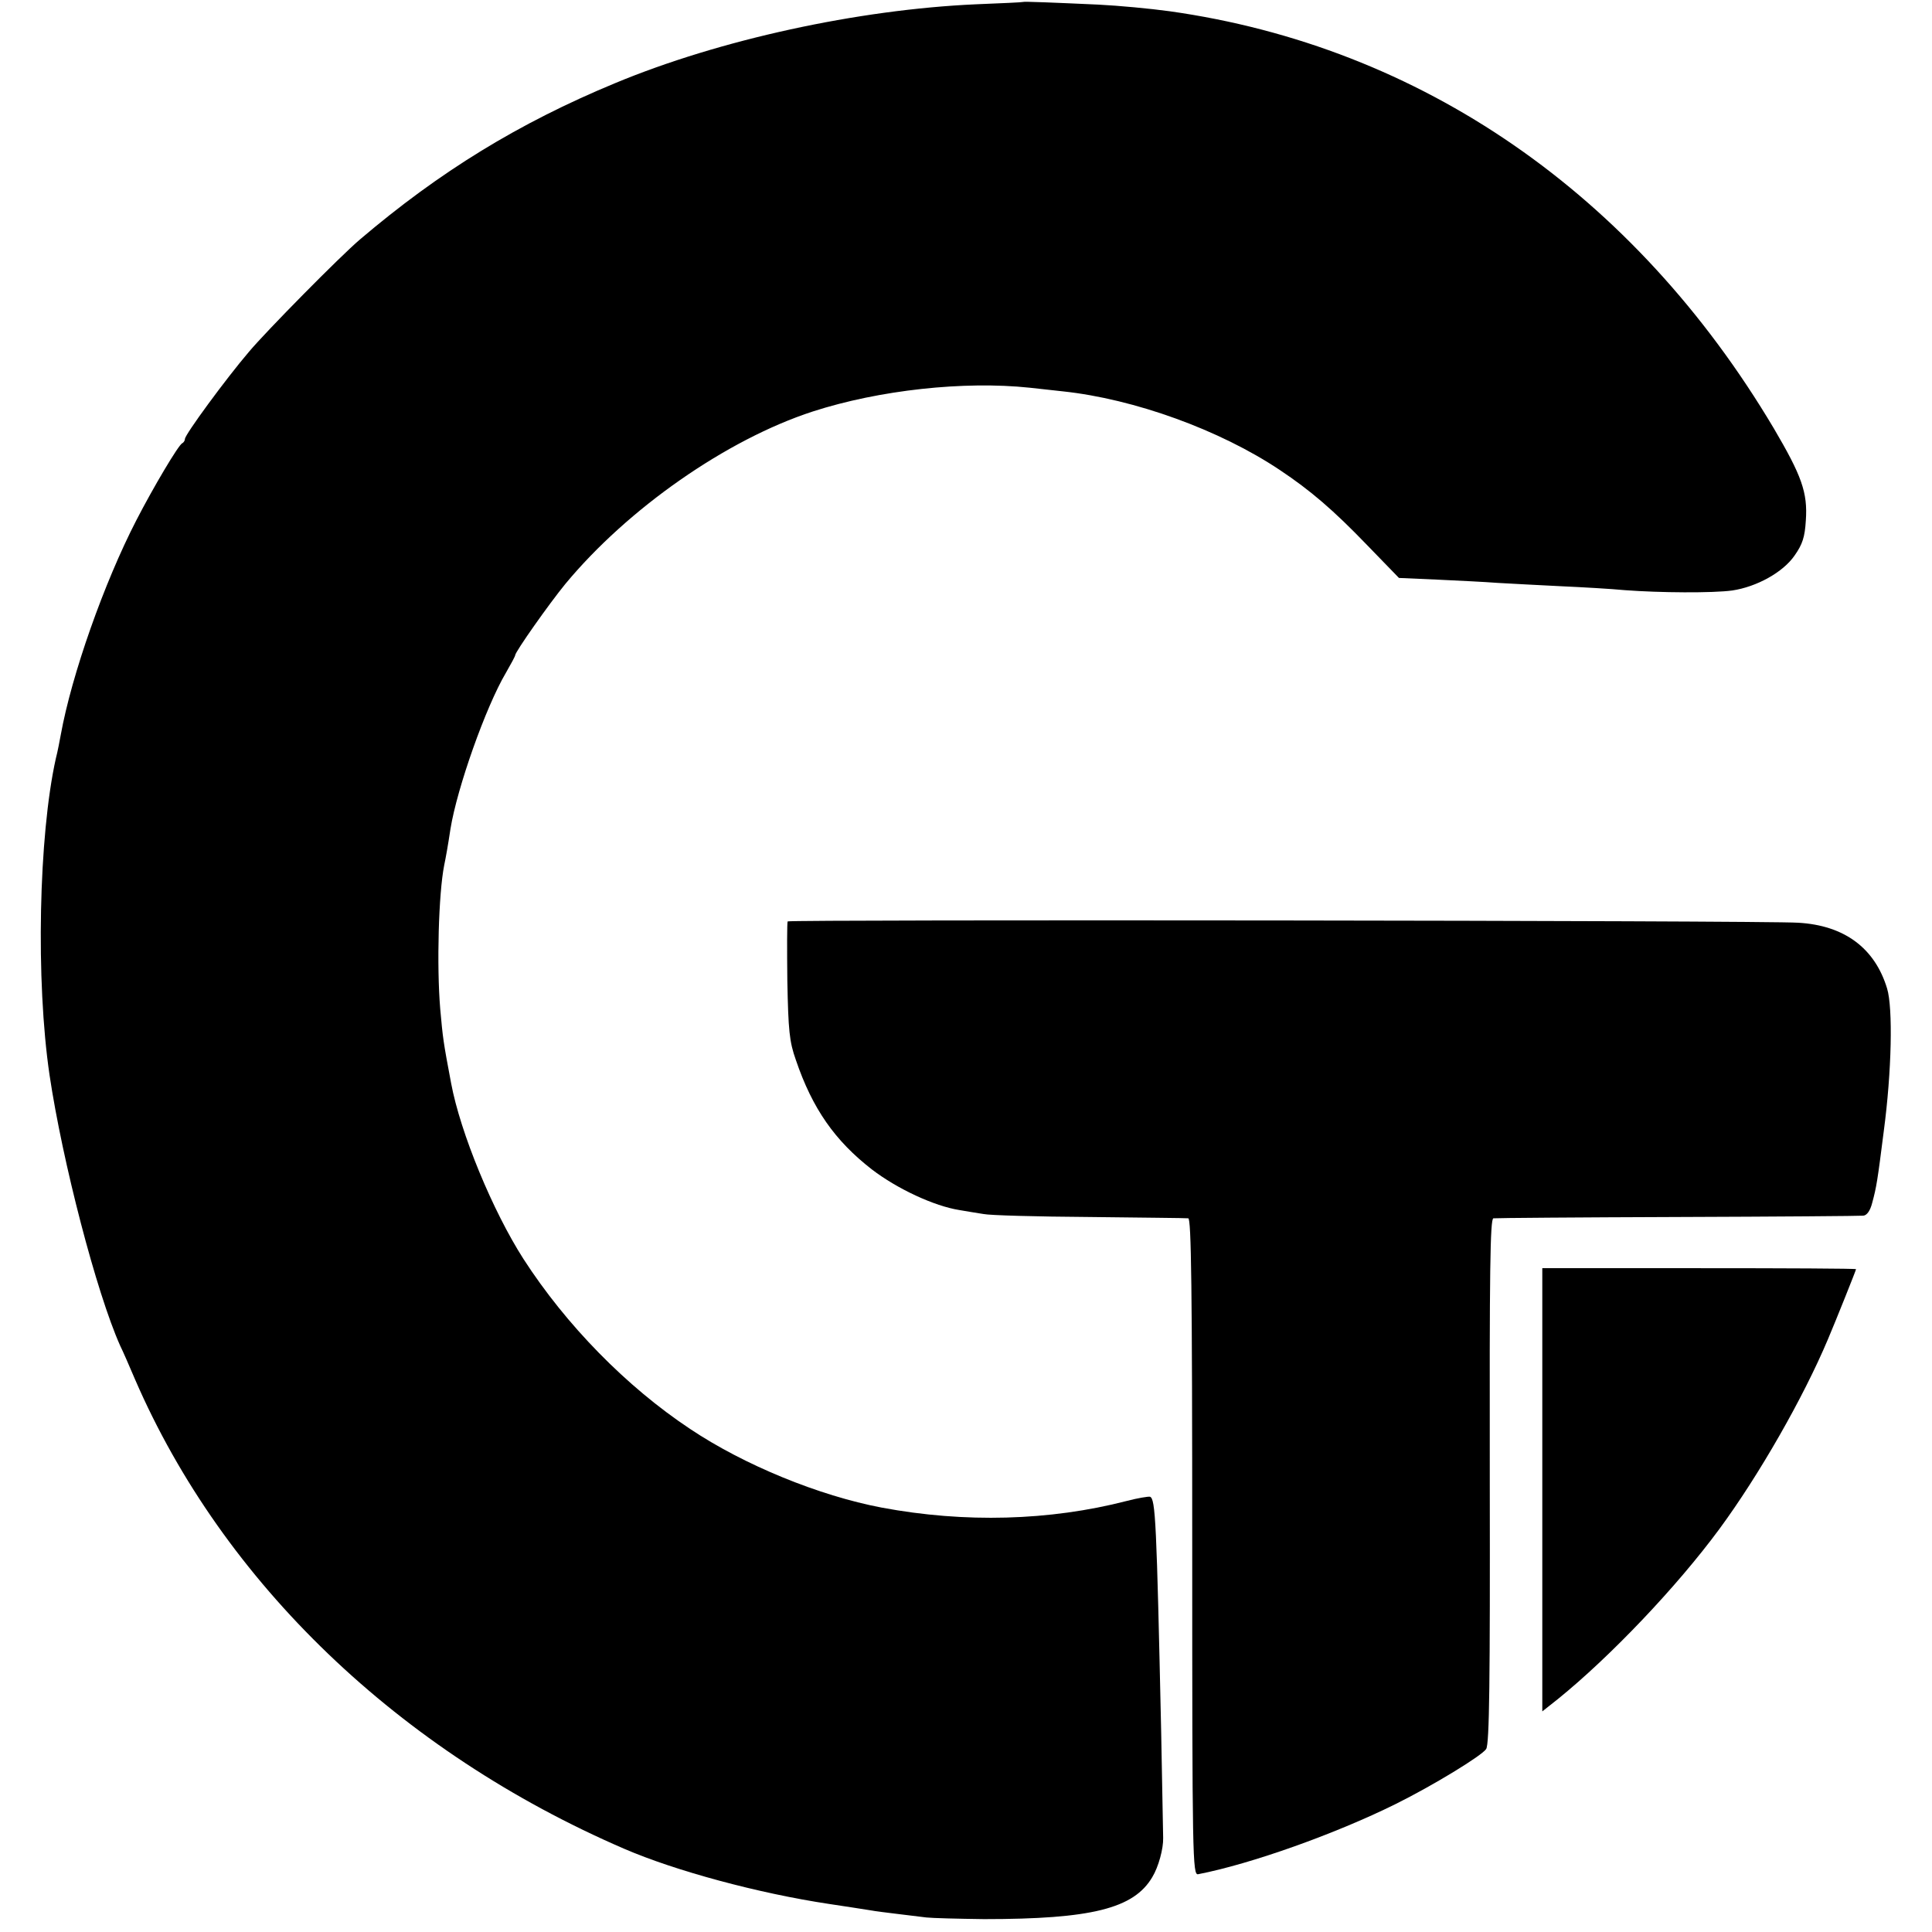
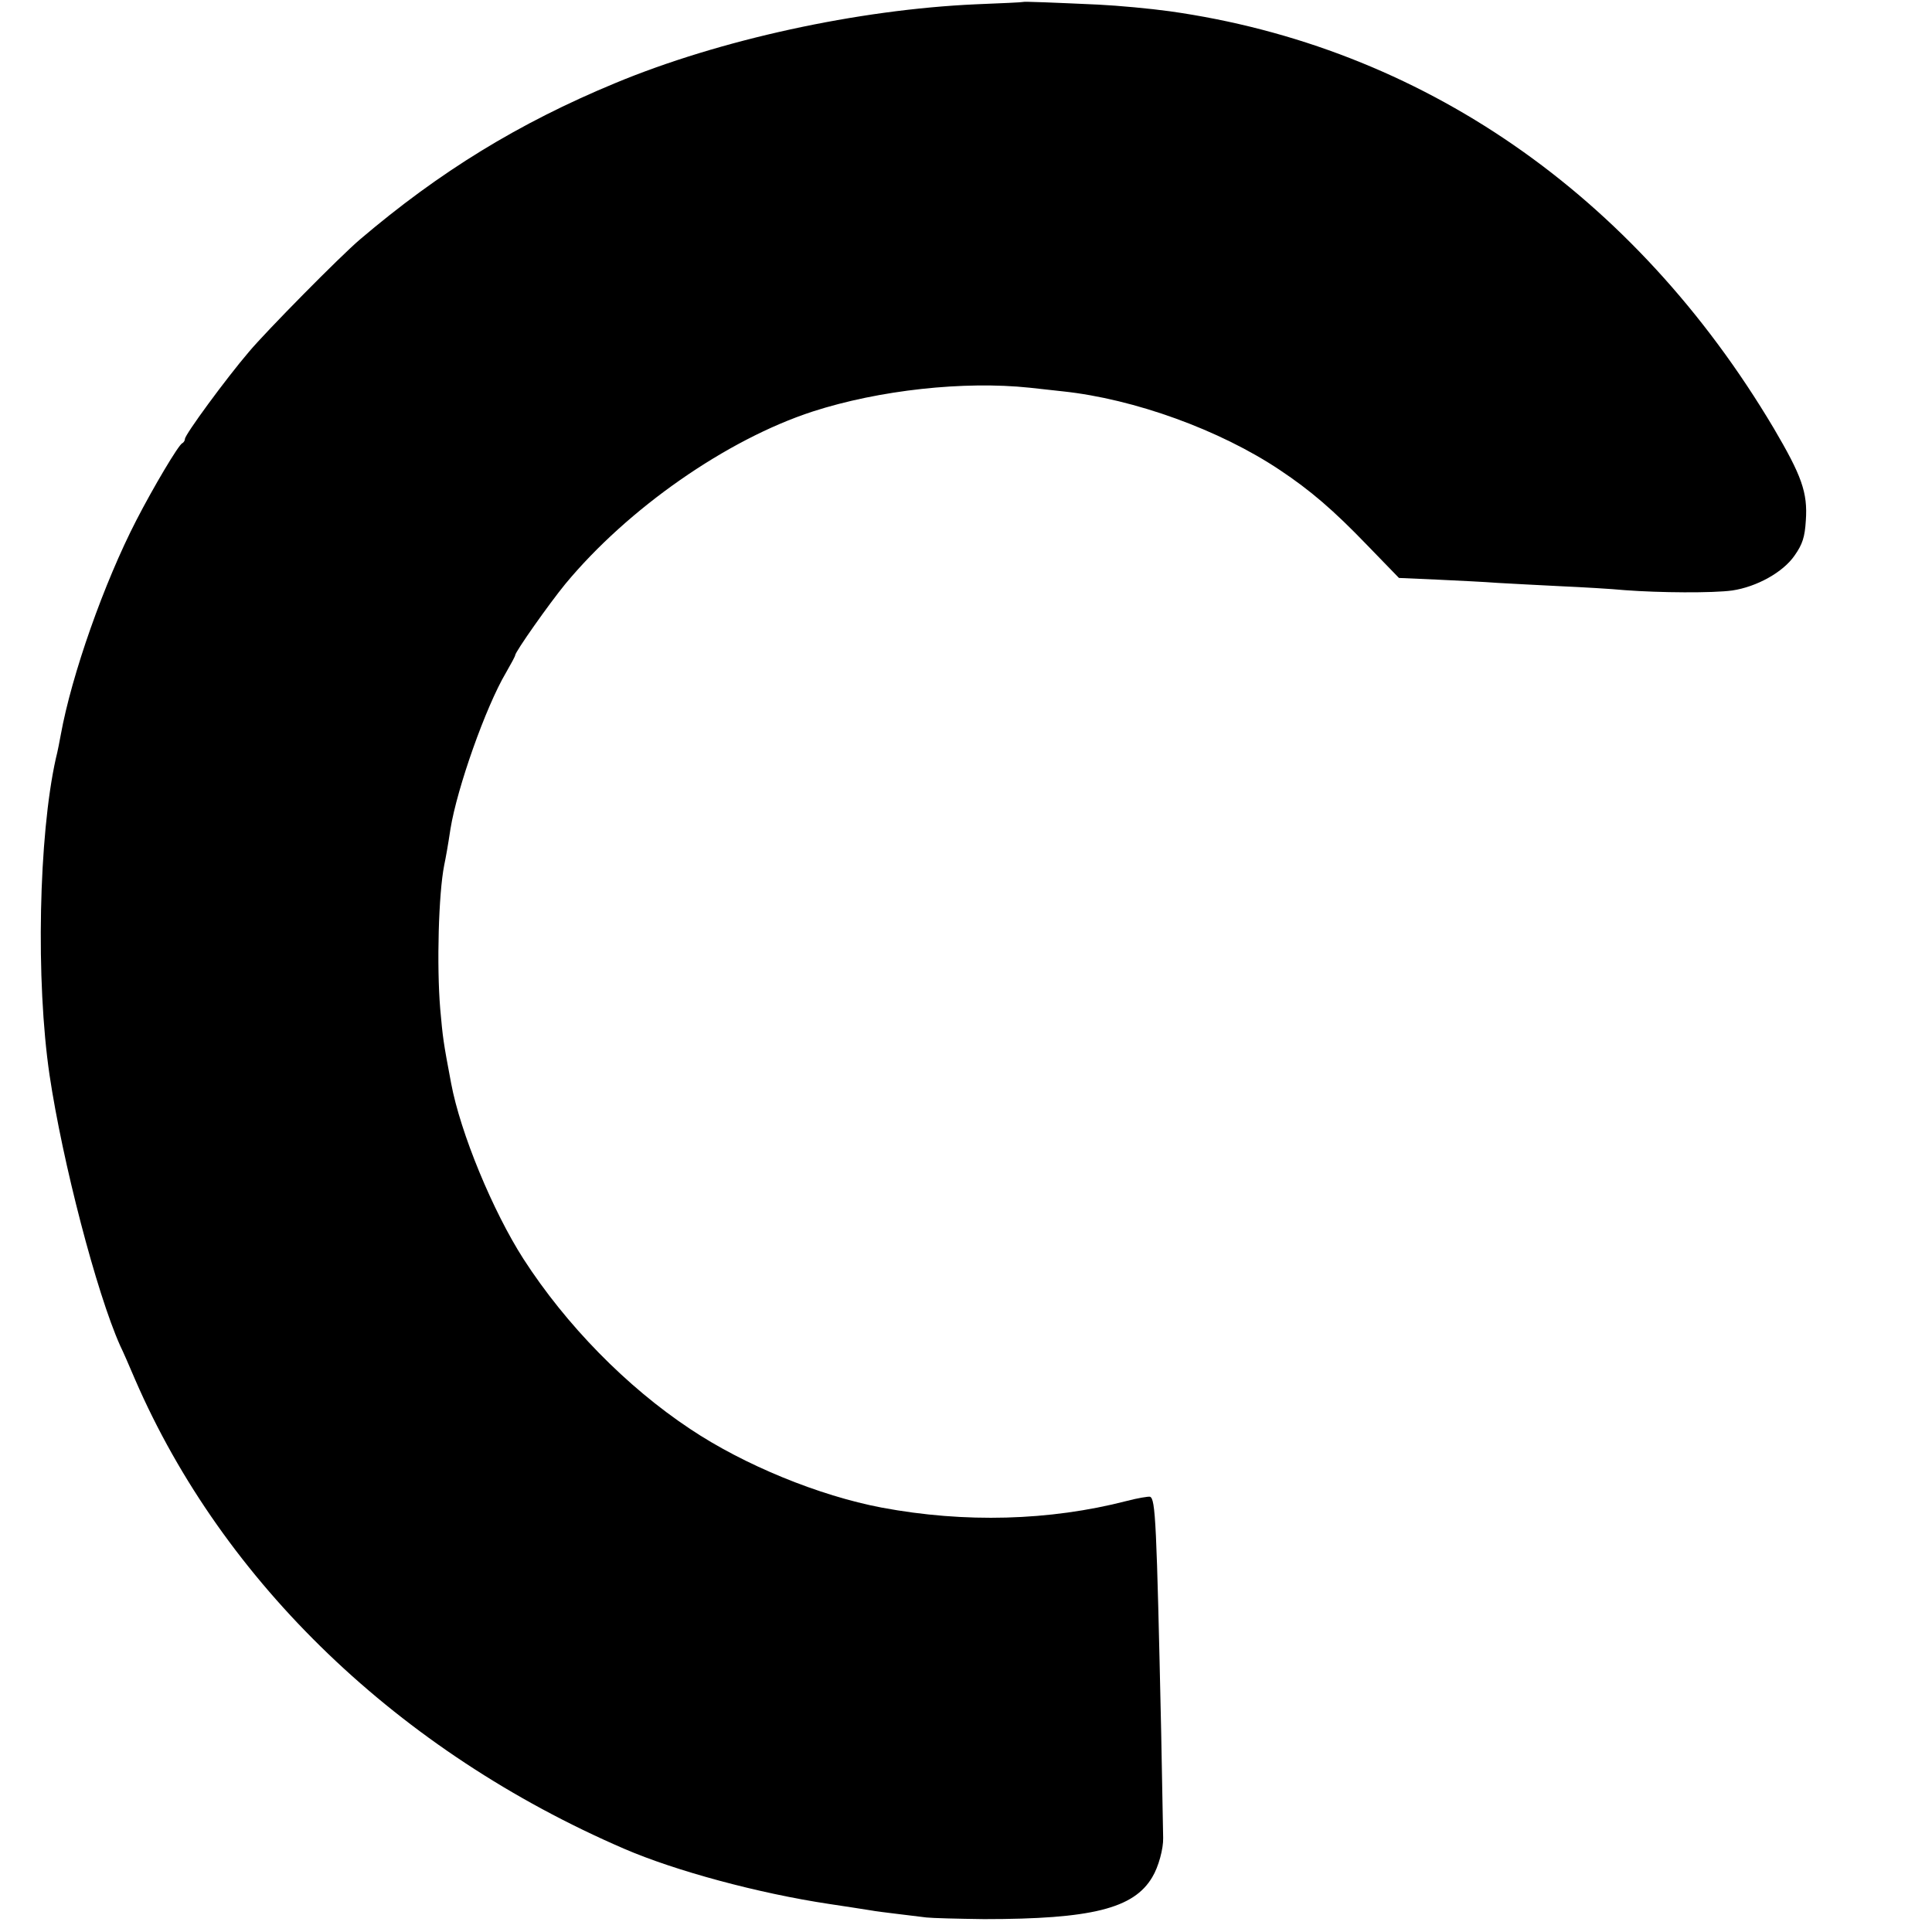
<svg xmlns="http://www.w3.org/2000/svg" version="1.0" width="585pt" height="585pt" viewBox="0 0 585 585" preserveAspectRatio="xMidYMid meet">
  <g transform="translate(0,585) scale(0.1,-0.1)" fill="#000000" stroke="none">
    <path d="M3097 5844 c-1 -1 -65 -4 -142 -7 -357 -16 -776 -107 -1093 -239 -292 -121 -531 -268 -772 -473 -60 -51 -283 -277 -336 -340 -70 -82 -194 -251 -194 -264 0 -5 -4 -11 -8 -13 -11 -4 -88 -134 -139 -233 -98 -190 -196 -468 -229 -650 -3 -16 -9 -49 -15 -72 -52 -234 -61 -673 -19 -958 39 -262 142 -659 214 -820 8 -16 28 -62 45 -102 267 -616 800 -1127 1481 -1421 155 -67 407 -135 620 -167 36 -5 116 -18 130 -20 9 -2 43 -6 75 -10 33 -4 74 -9 90 -11 17 -2 95 -4 175 -5 325 0 453 32 509 127 19 31 34 87 33 119 0 6 -3 149 -6 320 -14 638 -17 707 -34 713 -5 1 -37 -4 -71 -13 -233 -60 -490 -67 -741 -20 -190 36 -417 129 -580 238 -193 128 -376 315 -505 515 -93 145 -191 382 -219 532 -24 127 -25 136 -33 225 -11 132 -5 349 12 435 5 24 11 57 19 110 20 124 107 370 168 473 15 26 28 50 28 53 0 10 102 155 152 216 189 228 488 437 749 522 201 65 458 93 657 72 28 -3 73 -8 100 -11 217 -23 476 -117 657 -238 93 -62 162 -121 265 -228 l96 -99 114 -5 c63 -3 147 -7 185 -10 39 -2 124 -7 190 -10 66 -3 154 -8 195 -12 106 -8 266 -9 325 -1 74 11 154 55 189 106 24 34 31 56 34 106 6 85 -13 136 -97 279 -422 710 -1068 1156 -1830 1263 -58 8 -154 17 -215 20 -132 6 -227 10 -229 8z" />
-     <path d="M2385 3060 c-2 -3 -2 -84 -1 -180 3 -150 6 -184 26 -240 50 -147 118 -244 230 -331 77 -59 189 -111 265 -123 22 -4 55 -9 73 -12 18 -4 162 -8 320 -9 158 -2 293 -3 300 -4 9 -1 12 -207 12 -995 0 -942 1 -995 18 -991 160 31 415 122 597 212 115 57 262 147 275 167 10 15 12 209 11 813 -1 634 1 793 11 794 7 1 258 3 558 4 300 1 553 3 562 4 11 1 21 15 27 39 13 48 16 67 35 217 24 180 28 373 10 432 -37 122 -129 191 -269 199 -105 7 -3056 10 -3060 4z" />
-     <path d="M4670 1339 l0 -671 48 38 c158 128 359 339 488 514 120 163 254 397 329 575 23 54 85 209 85 212 0 2 -214 3 -475 3 l-475 0 0 -671z" />
  </g>
</svg>